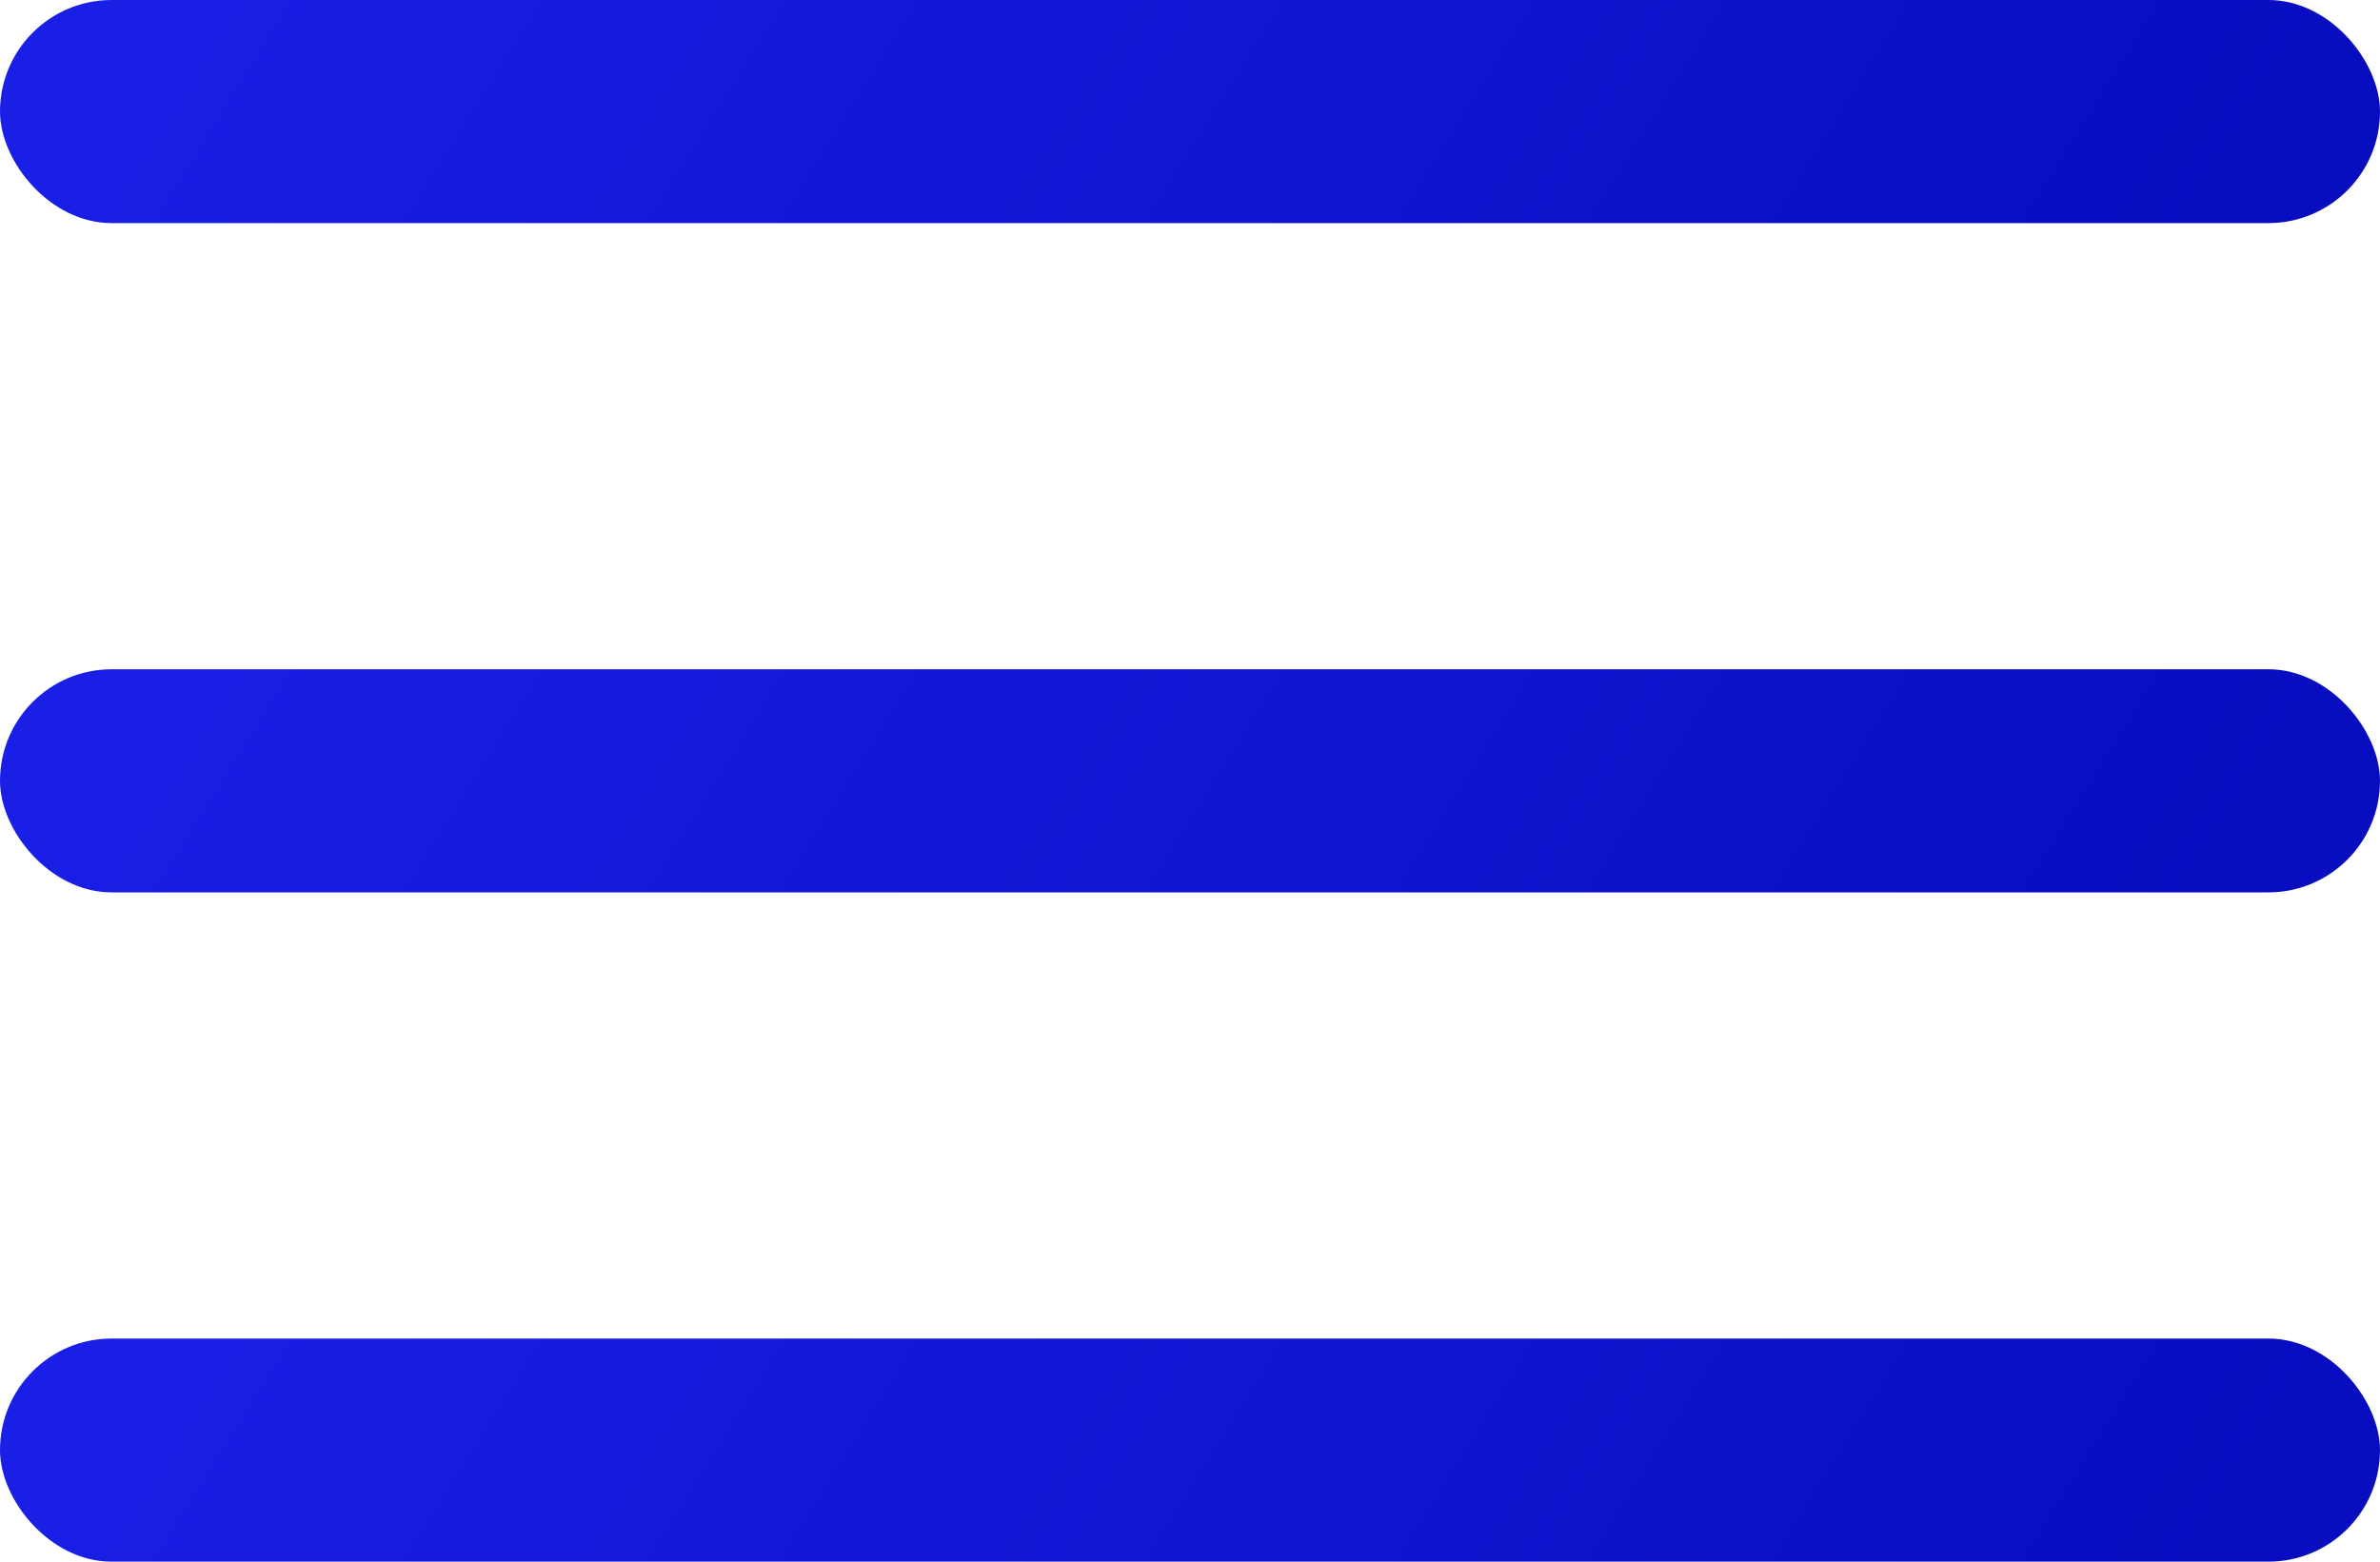
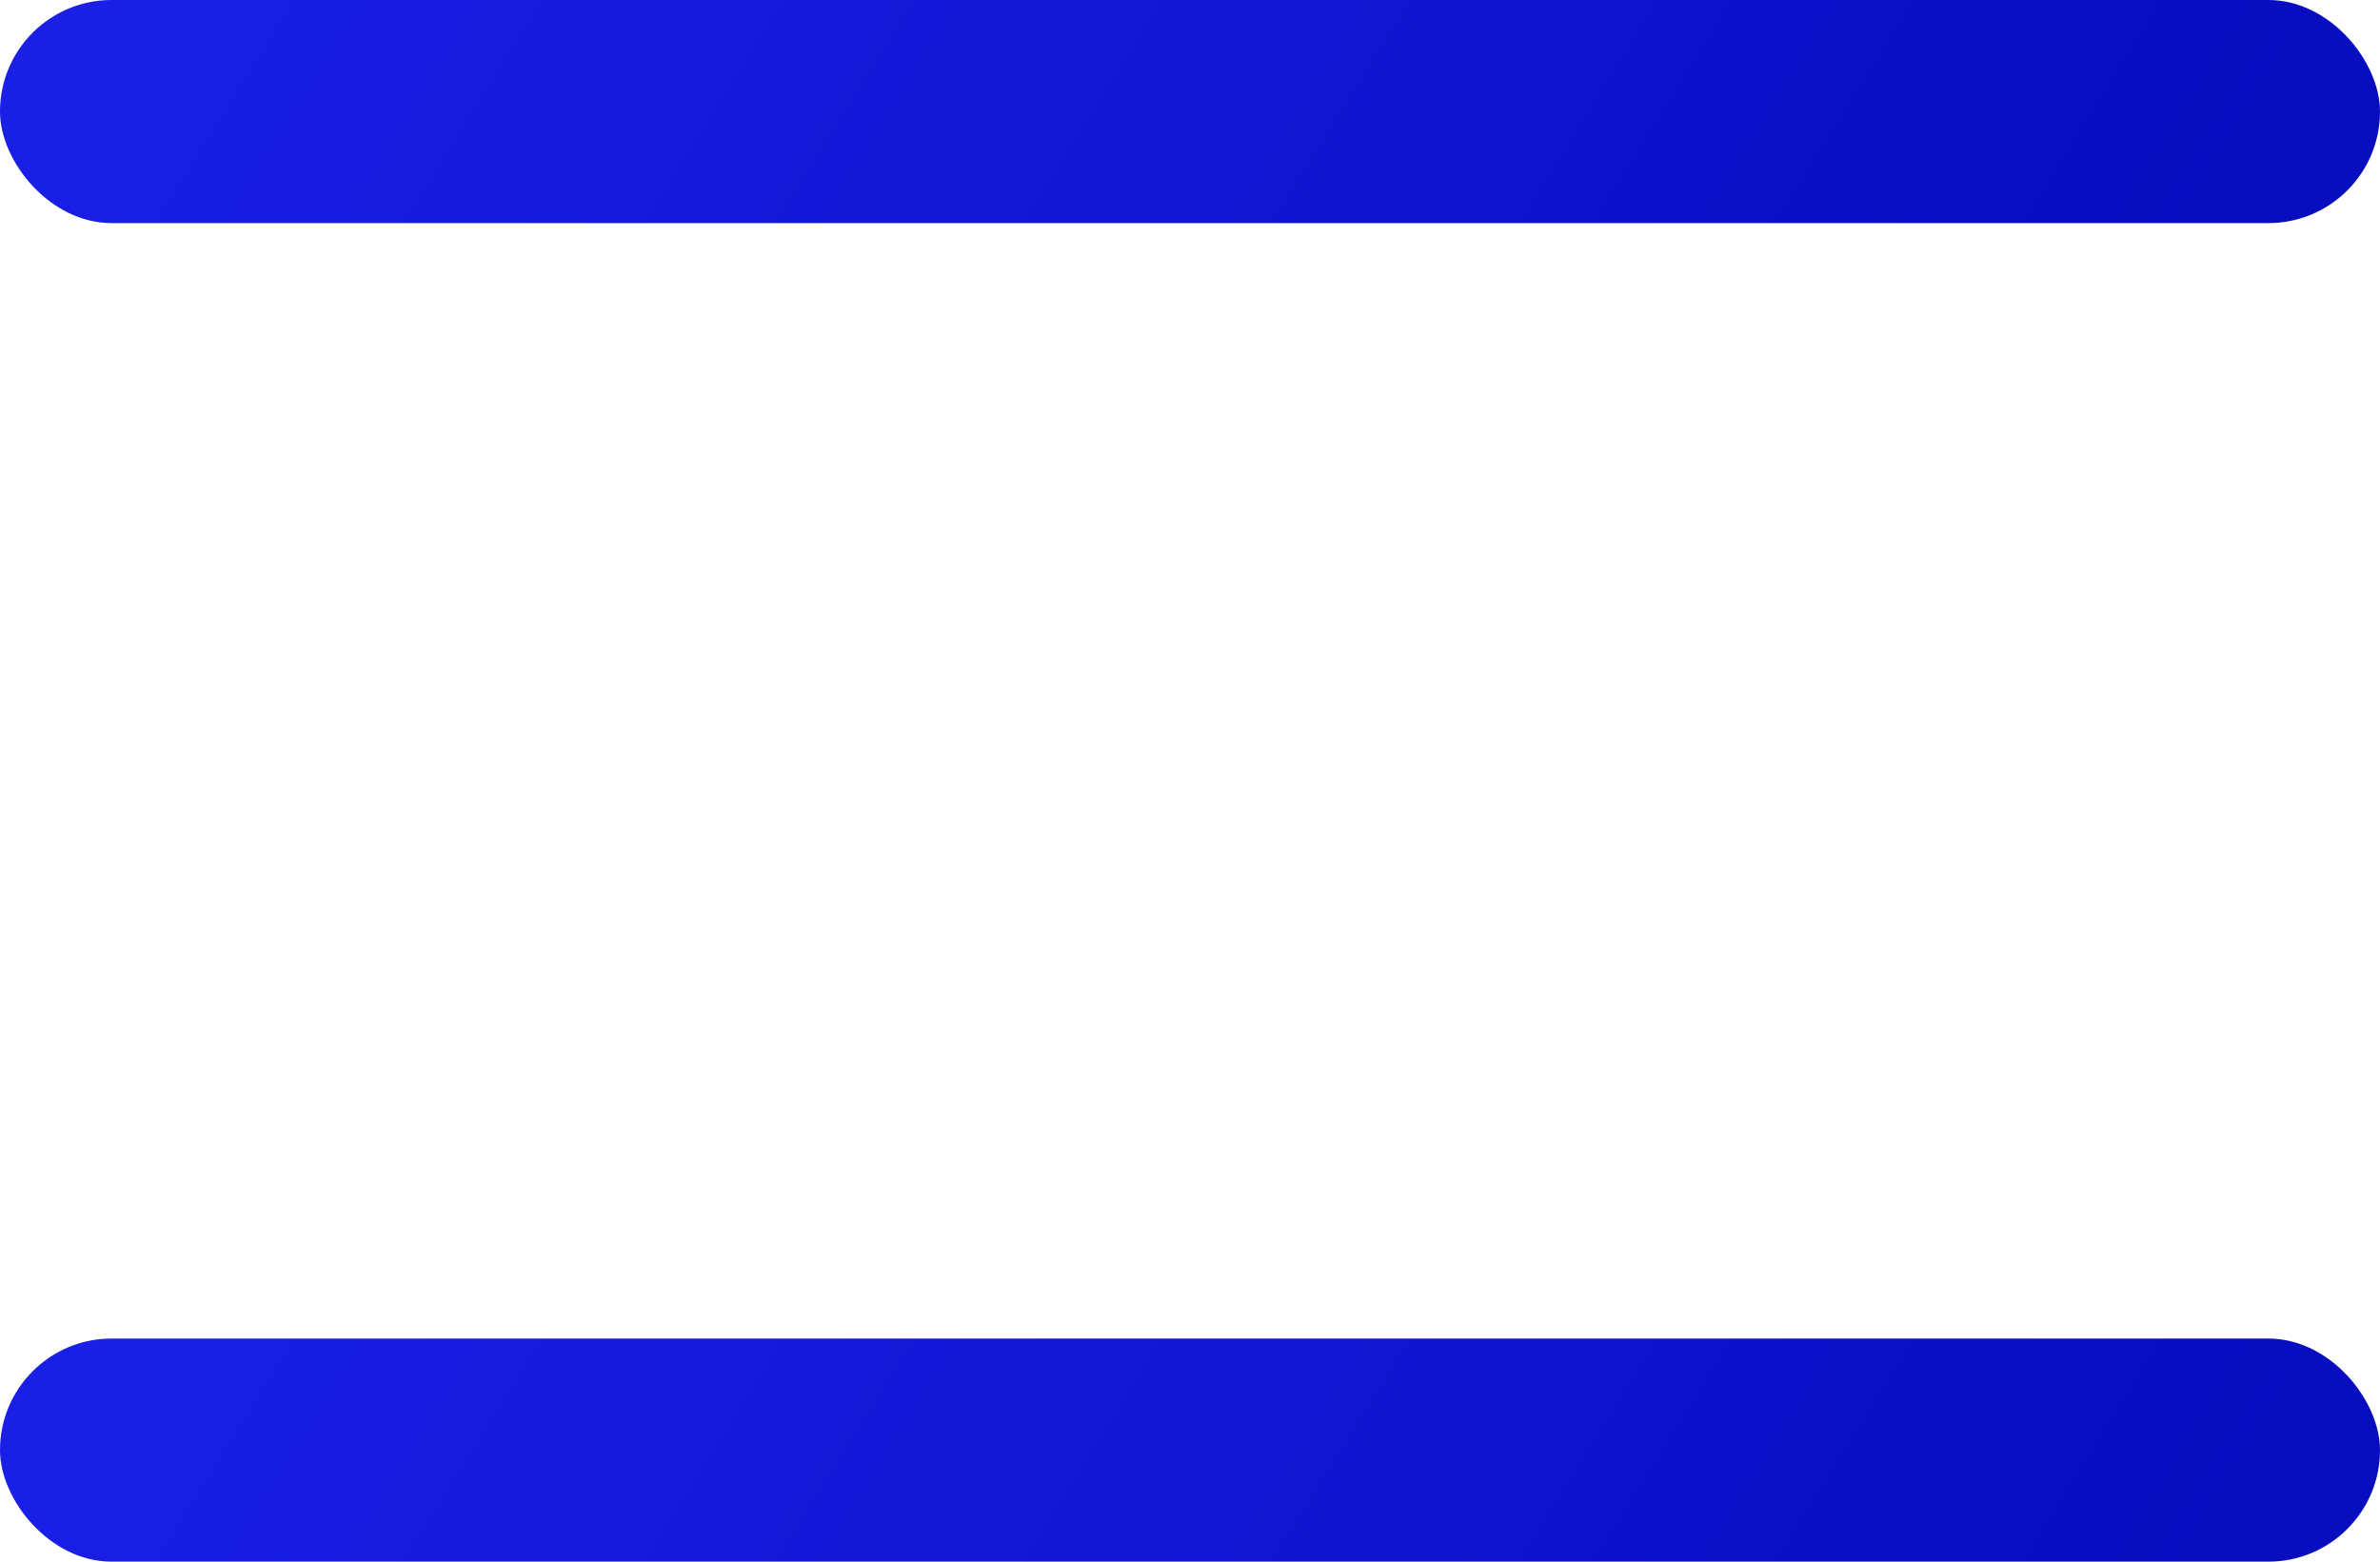
<svg xmlns="http://www.w3.org/2000/svg" width="32" height="21" viewBox="0 0 32 21" fill="none">
  <rect width="32" height="3" rx="1.5" fill="url(#paint0_linear_111_59)" />
-   <rect y="9" width="32" height="3" rx="1.5" fill="url(#paint1_linear_111_59)" />
  <rect y="18" width="32" height="3" rx="1.5" fill="url(#paint2_linear_111_59)" />
  <defs>
    <linearGradient id="paint0_linear_111_59" x1="1.215" y1="0.3" x2="22.915" y2="13.844" gradientUnits="userSpaceOnUse">
      <stop stop-color="#1A1FE6" />
      <stop offset="1" stop-color="#080DC0" />
    </linearGradient>
    <linearGradient id="paint1_linear_111_59" x1="1.215" y1="9.3" x2="22.915" y2="22.844" gradientUnits="userSpaceOnUse">
      <stop stop-color="#1A1FE6" />
      <stop offset="1" stop-color="#080DC0" />
    </linearGradient>
    <linearGradient id="paint2_linear_111_59" x1="1.215" y1="18.3" x2="22.915" y2="31.844" gradientUnits="userSpaceOnUse">
      <stop stop-color="#1A1FE6" />
      <stop offset="1" stop-color="#080DC0" />
    </linearGradient>
  </defs>
</svg>